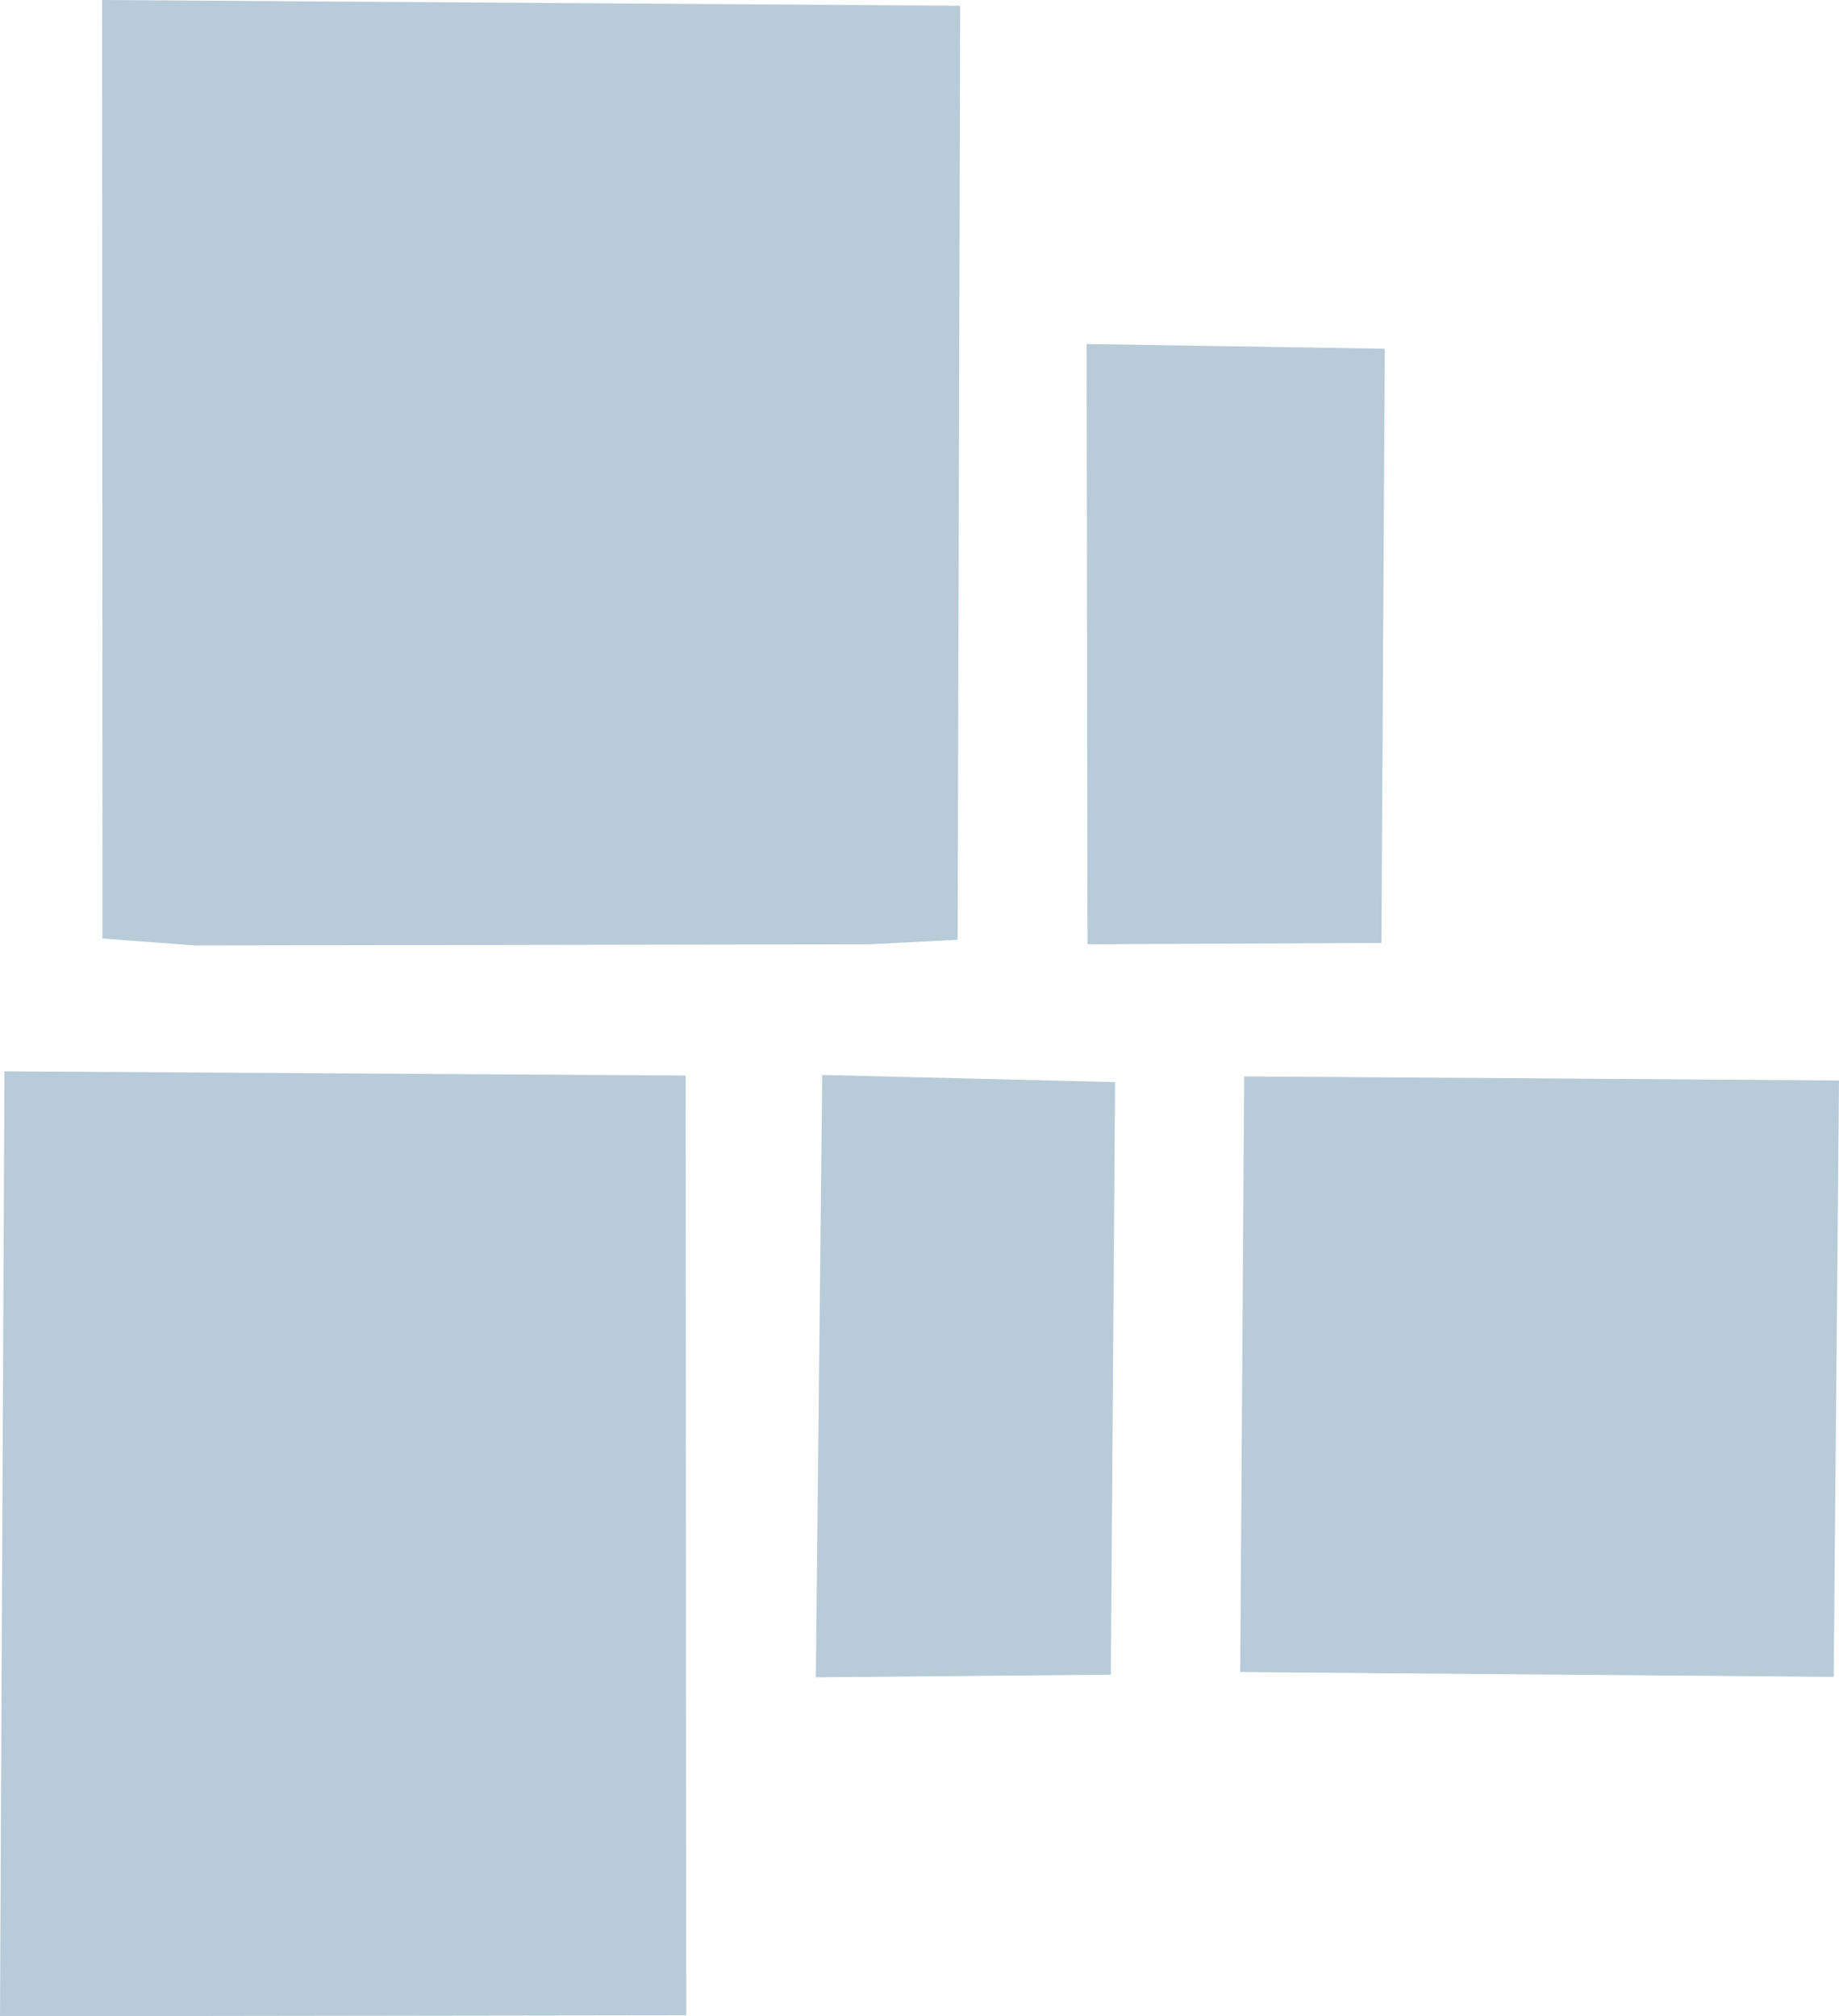
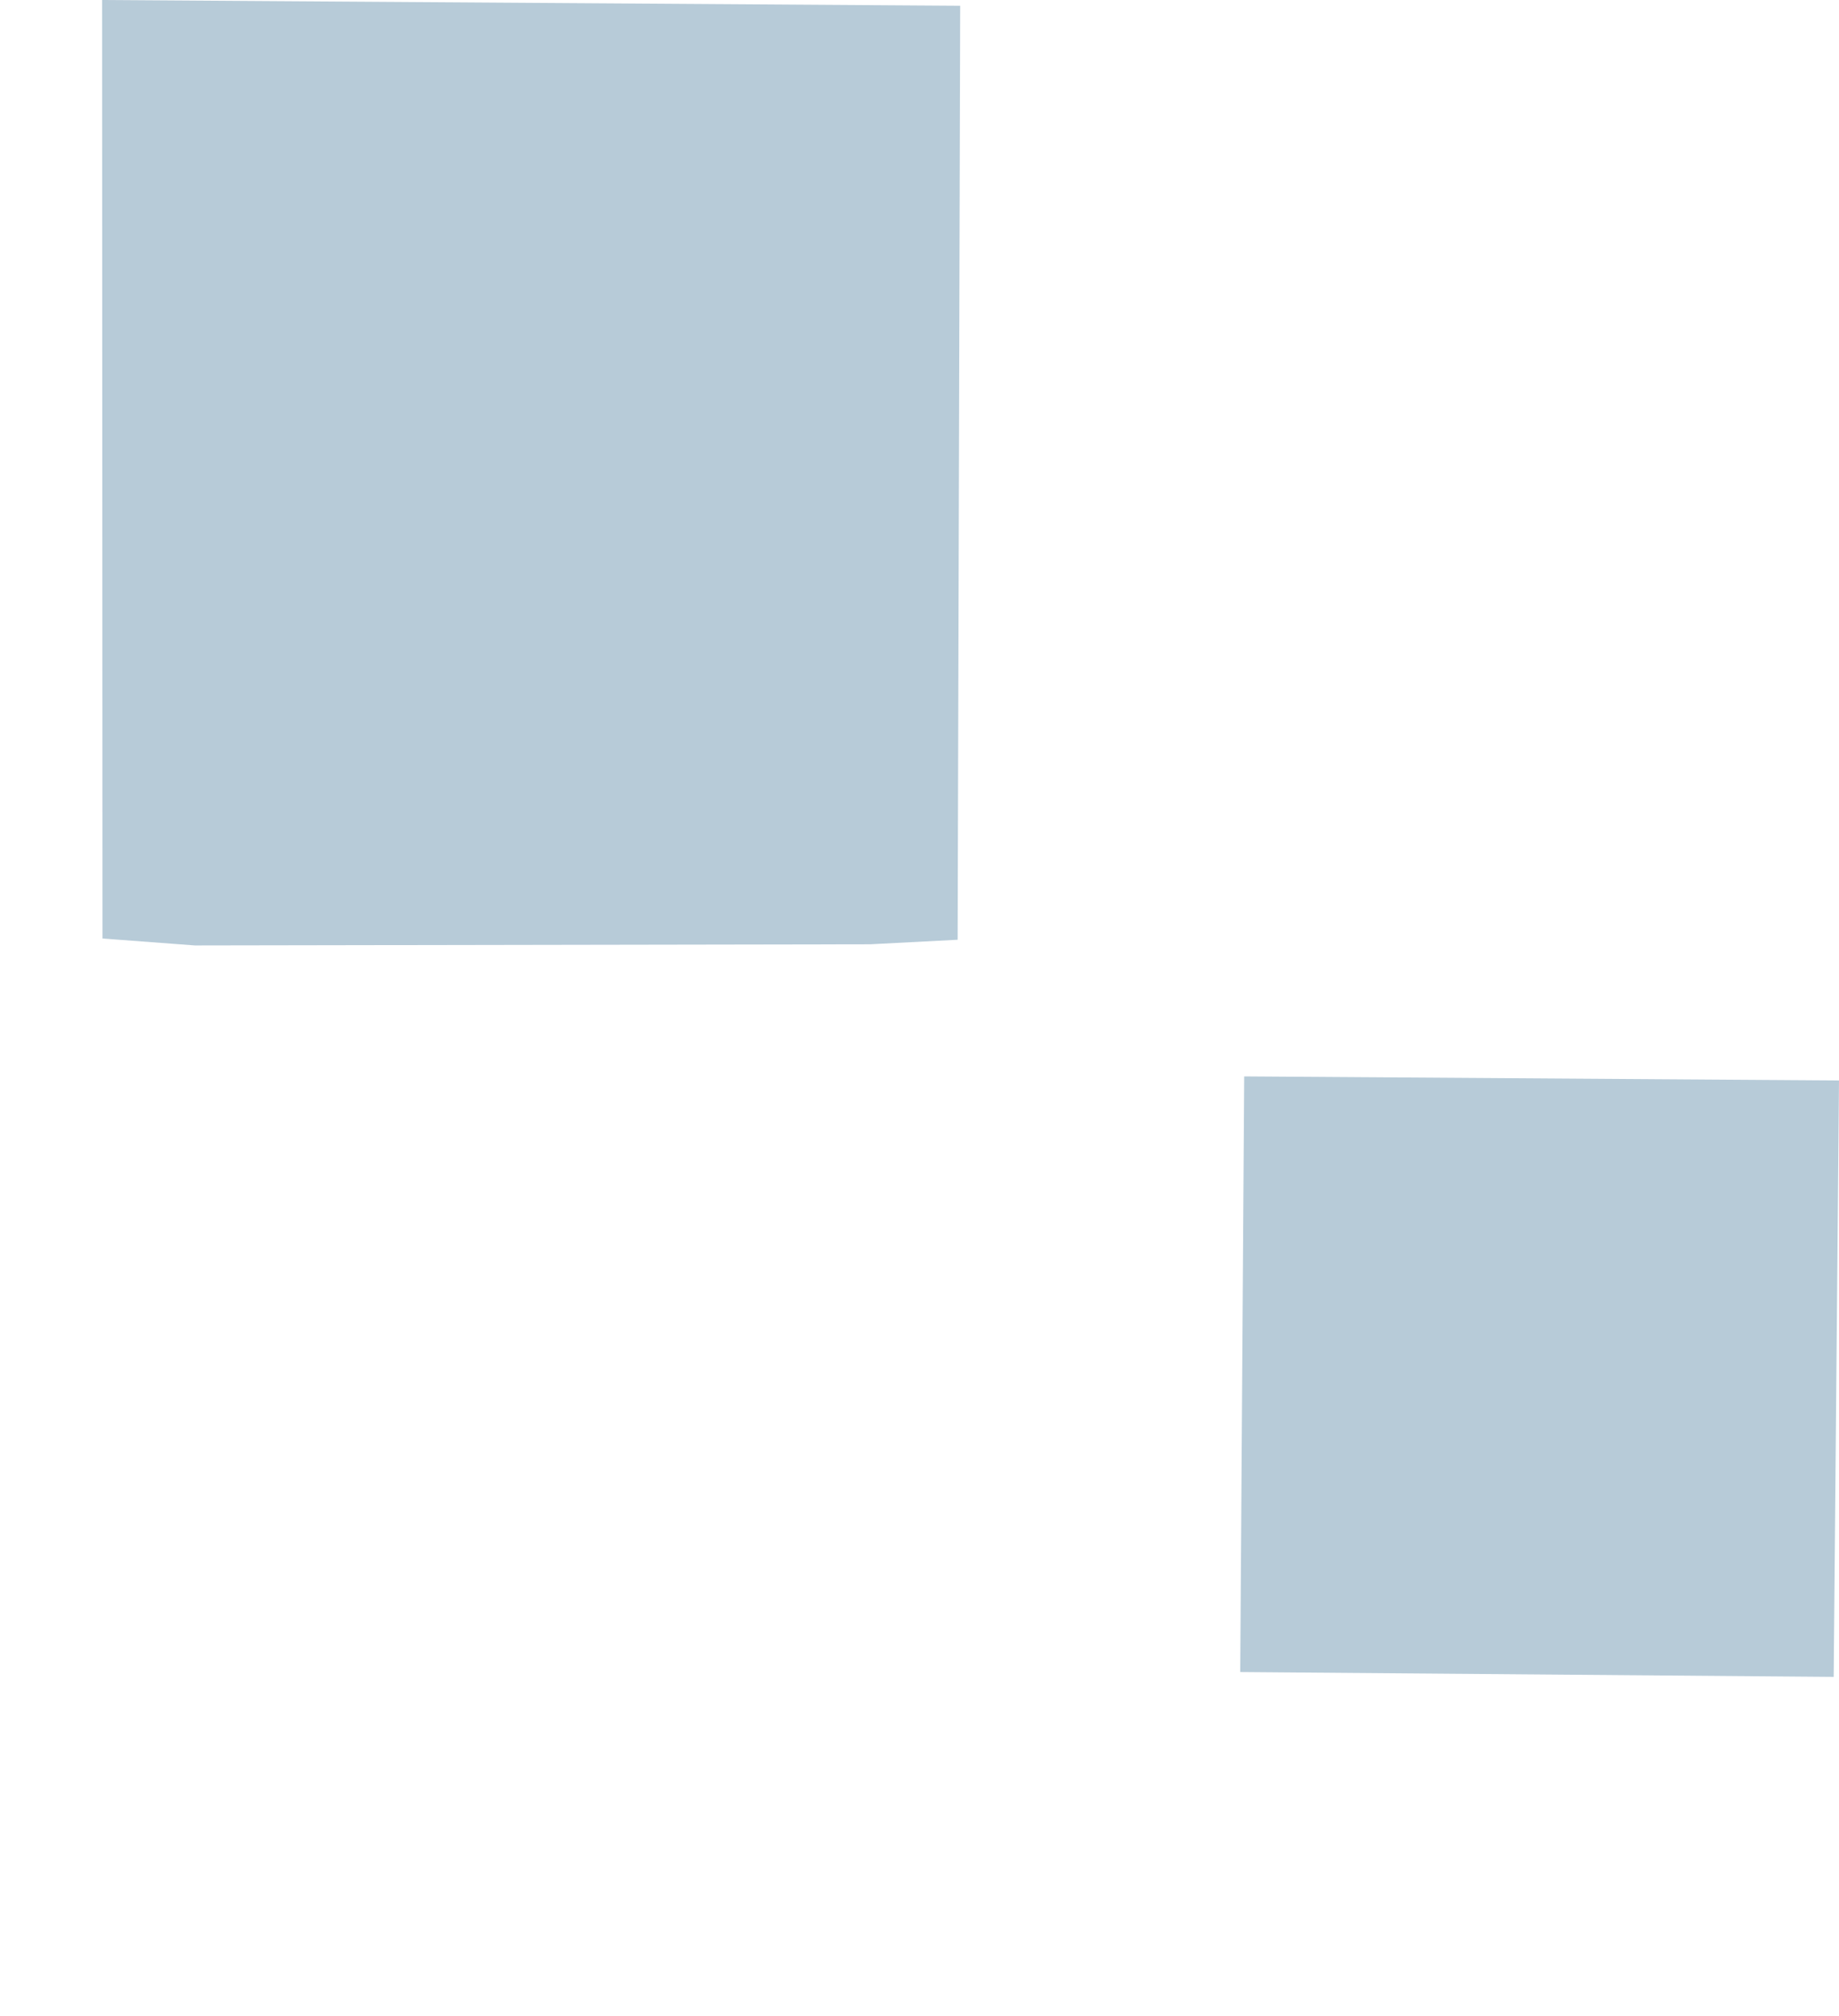
<svg xmlns="http://www.w3.org/2000/svg" xml:space="preserve" width="16.792mm" height="18.413mm" version="1.1" style="shape-rendering:geometricPrecision; text-rendering:geometricPrecision; image-rendering:optimizeQuality; fill-rule:evenodd; clip-rule:evenodd" viewBox="0 0 383.72 420.76">
  <defs>
    <style type="text/css">
   
    .fil0 {fill:#B7CBD8}
   
  </style>
  </defs>
  <g id="Слой_x0020_1">
    <g id="_2151880262688">
      <polygon class="fil0" points="21.38,195.85 40.66,197.3 181.55,197.06 199.82,196.11 200.35,1.2 21.3,0 " />
-       <polygon class="fil0" points="-0,420.76 143.18,420.56 143.06,224.45 0.93,223.57 " />
      <polygon class="fil0" points="258.78,348.93 382.61,349.94 383.72,225.48 259.61,224.63 " />
-       <polygon class="fil0" points="226.91,197.06 288.24,196.78 288.95,72.78 226.73,71.79 " />
-       <polygon class="fil0" points="170.23,350.03 231.78,349.48 232.67,225.82 171.56,224.33 " />
    </g>
  </g>
</svg>